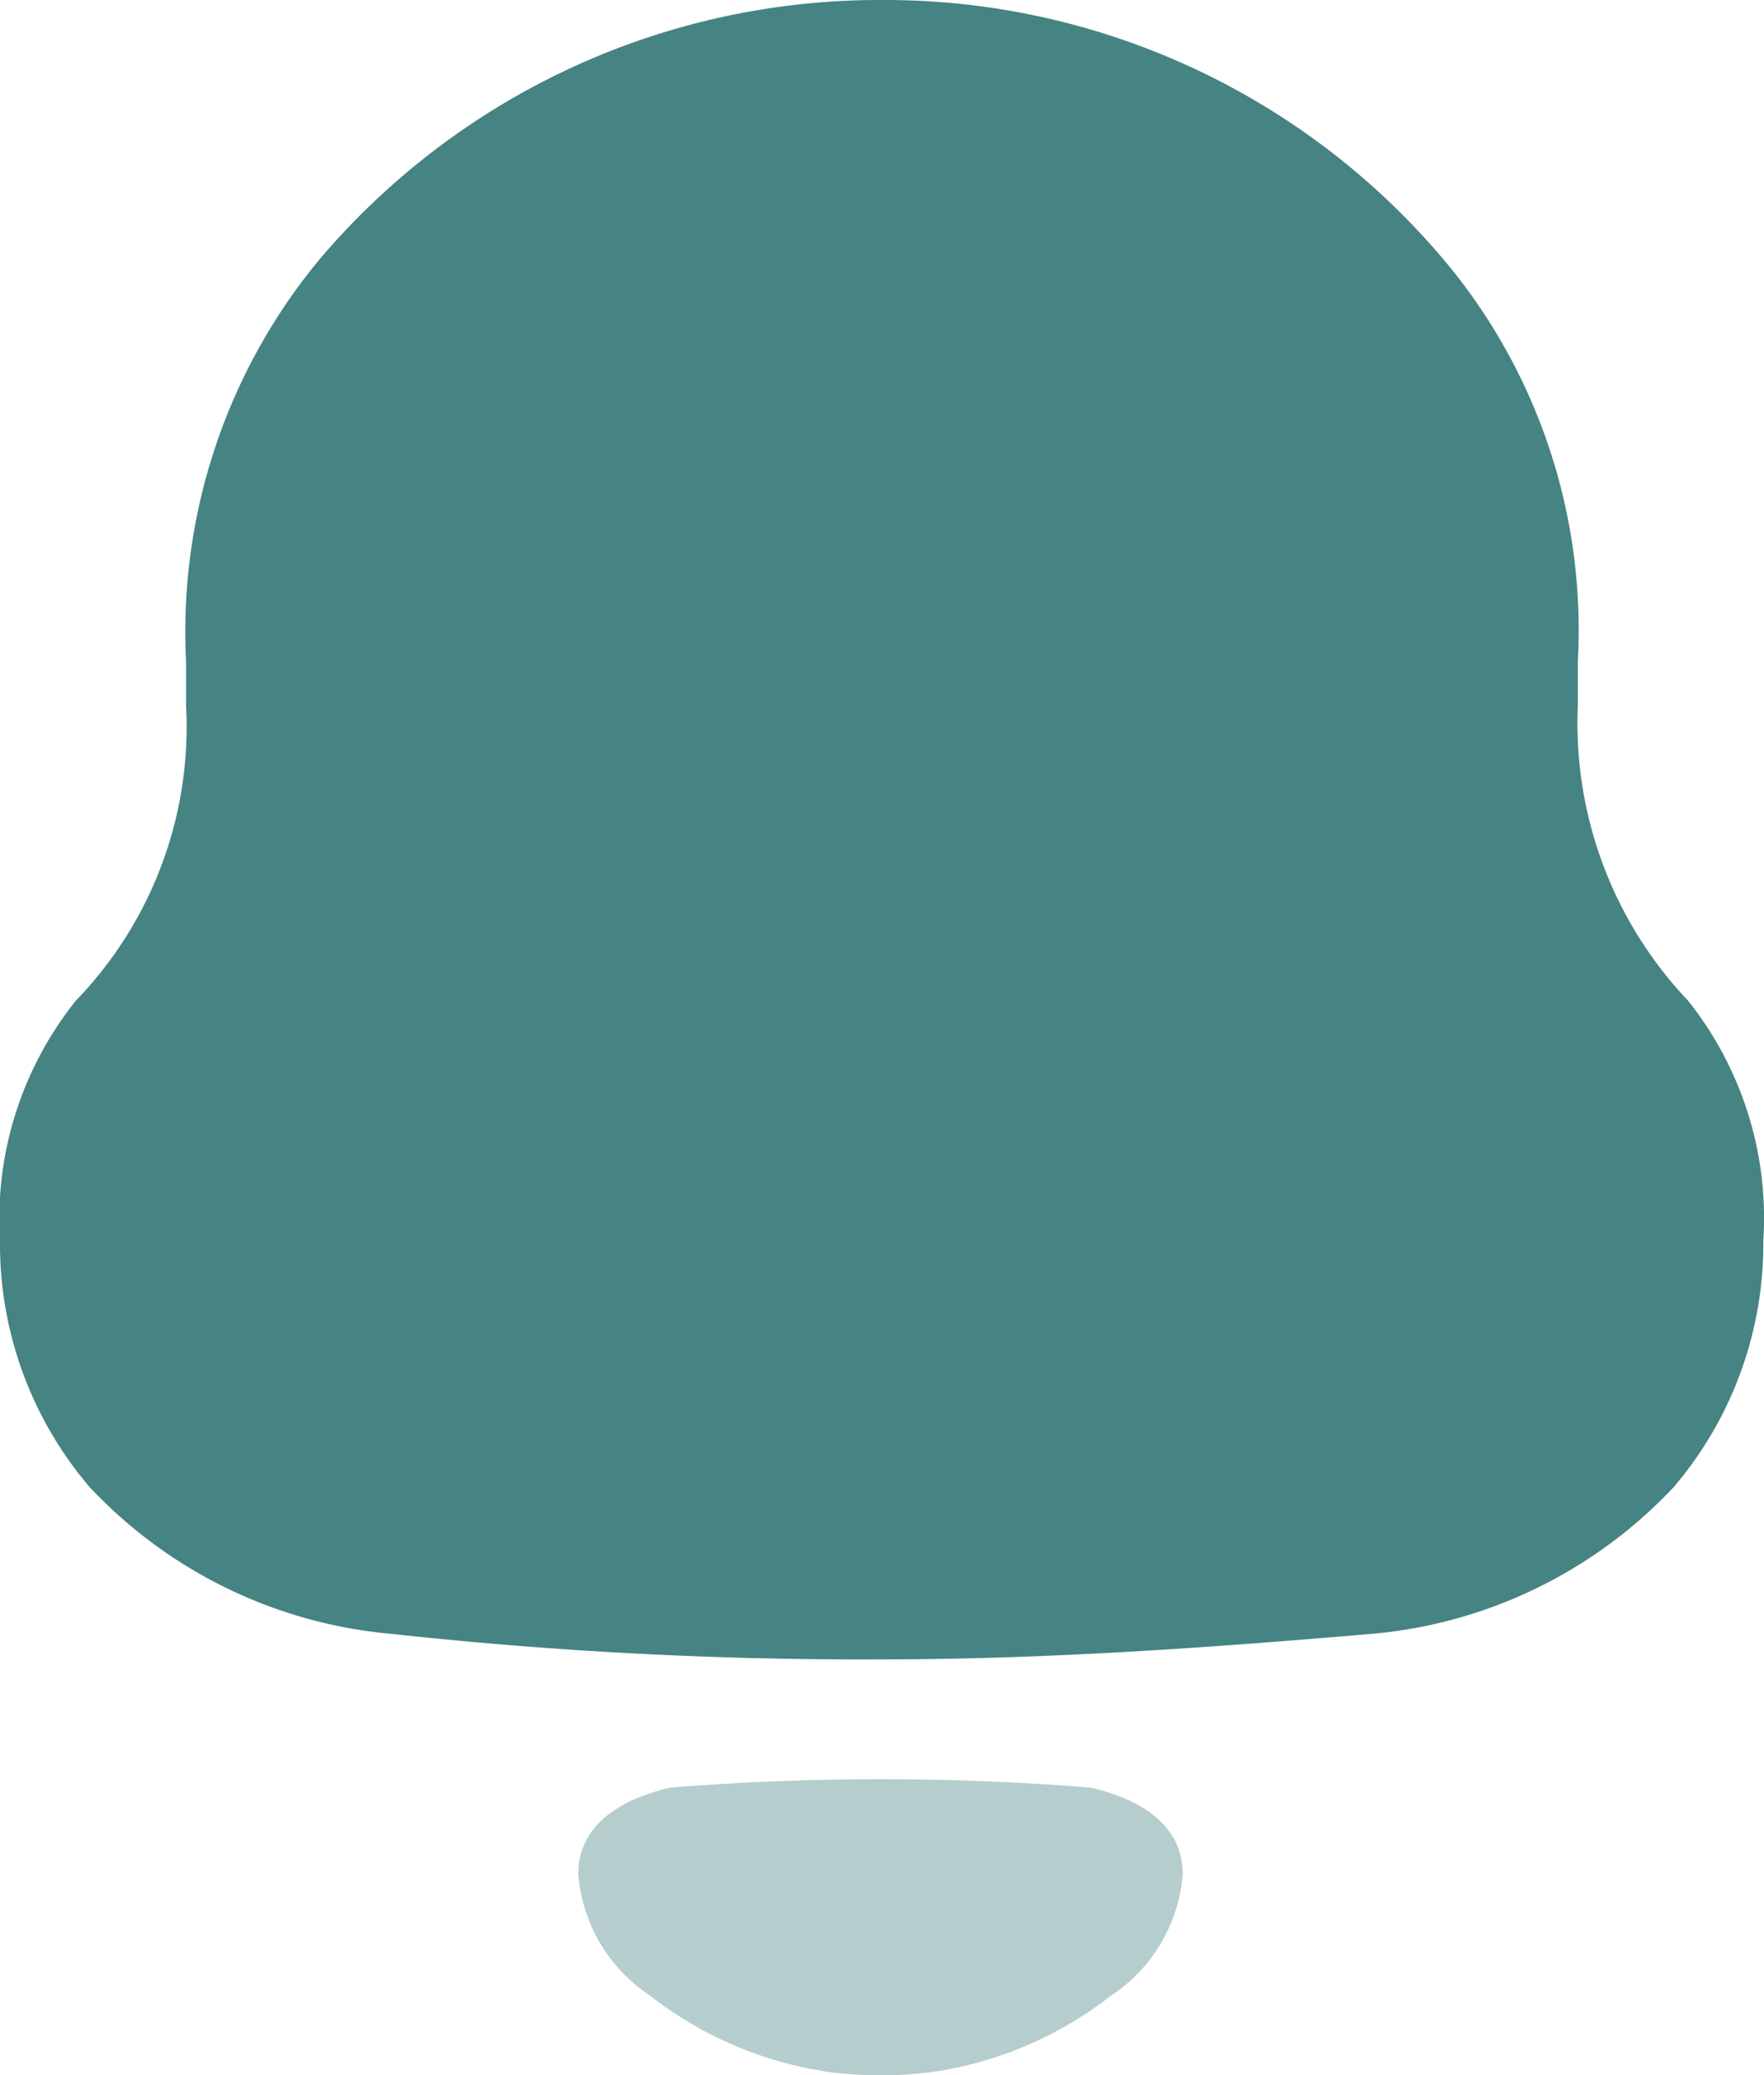
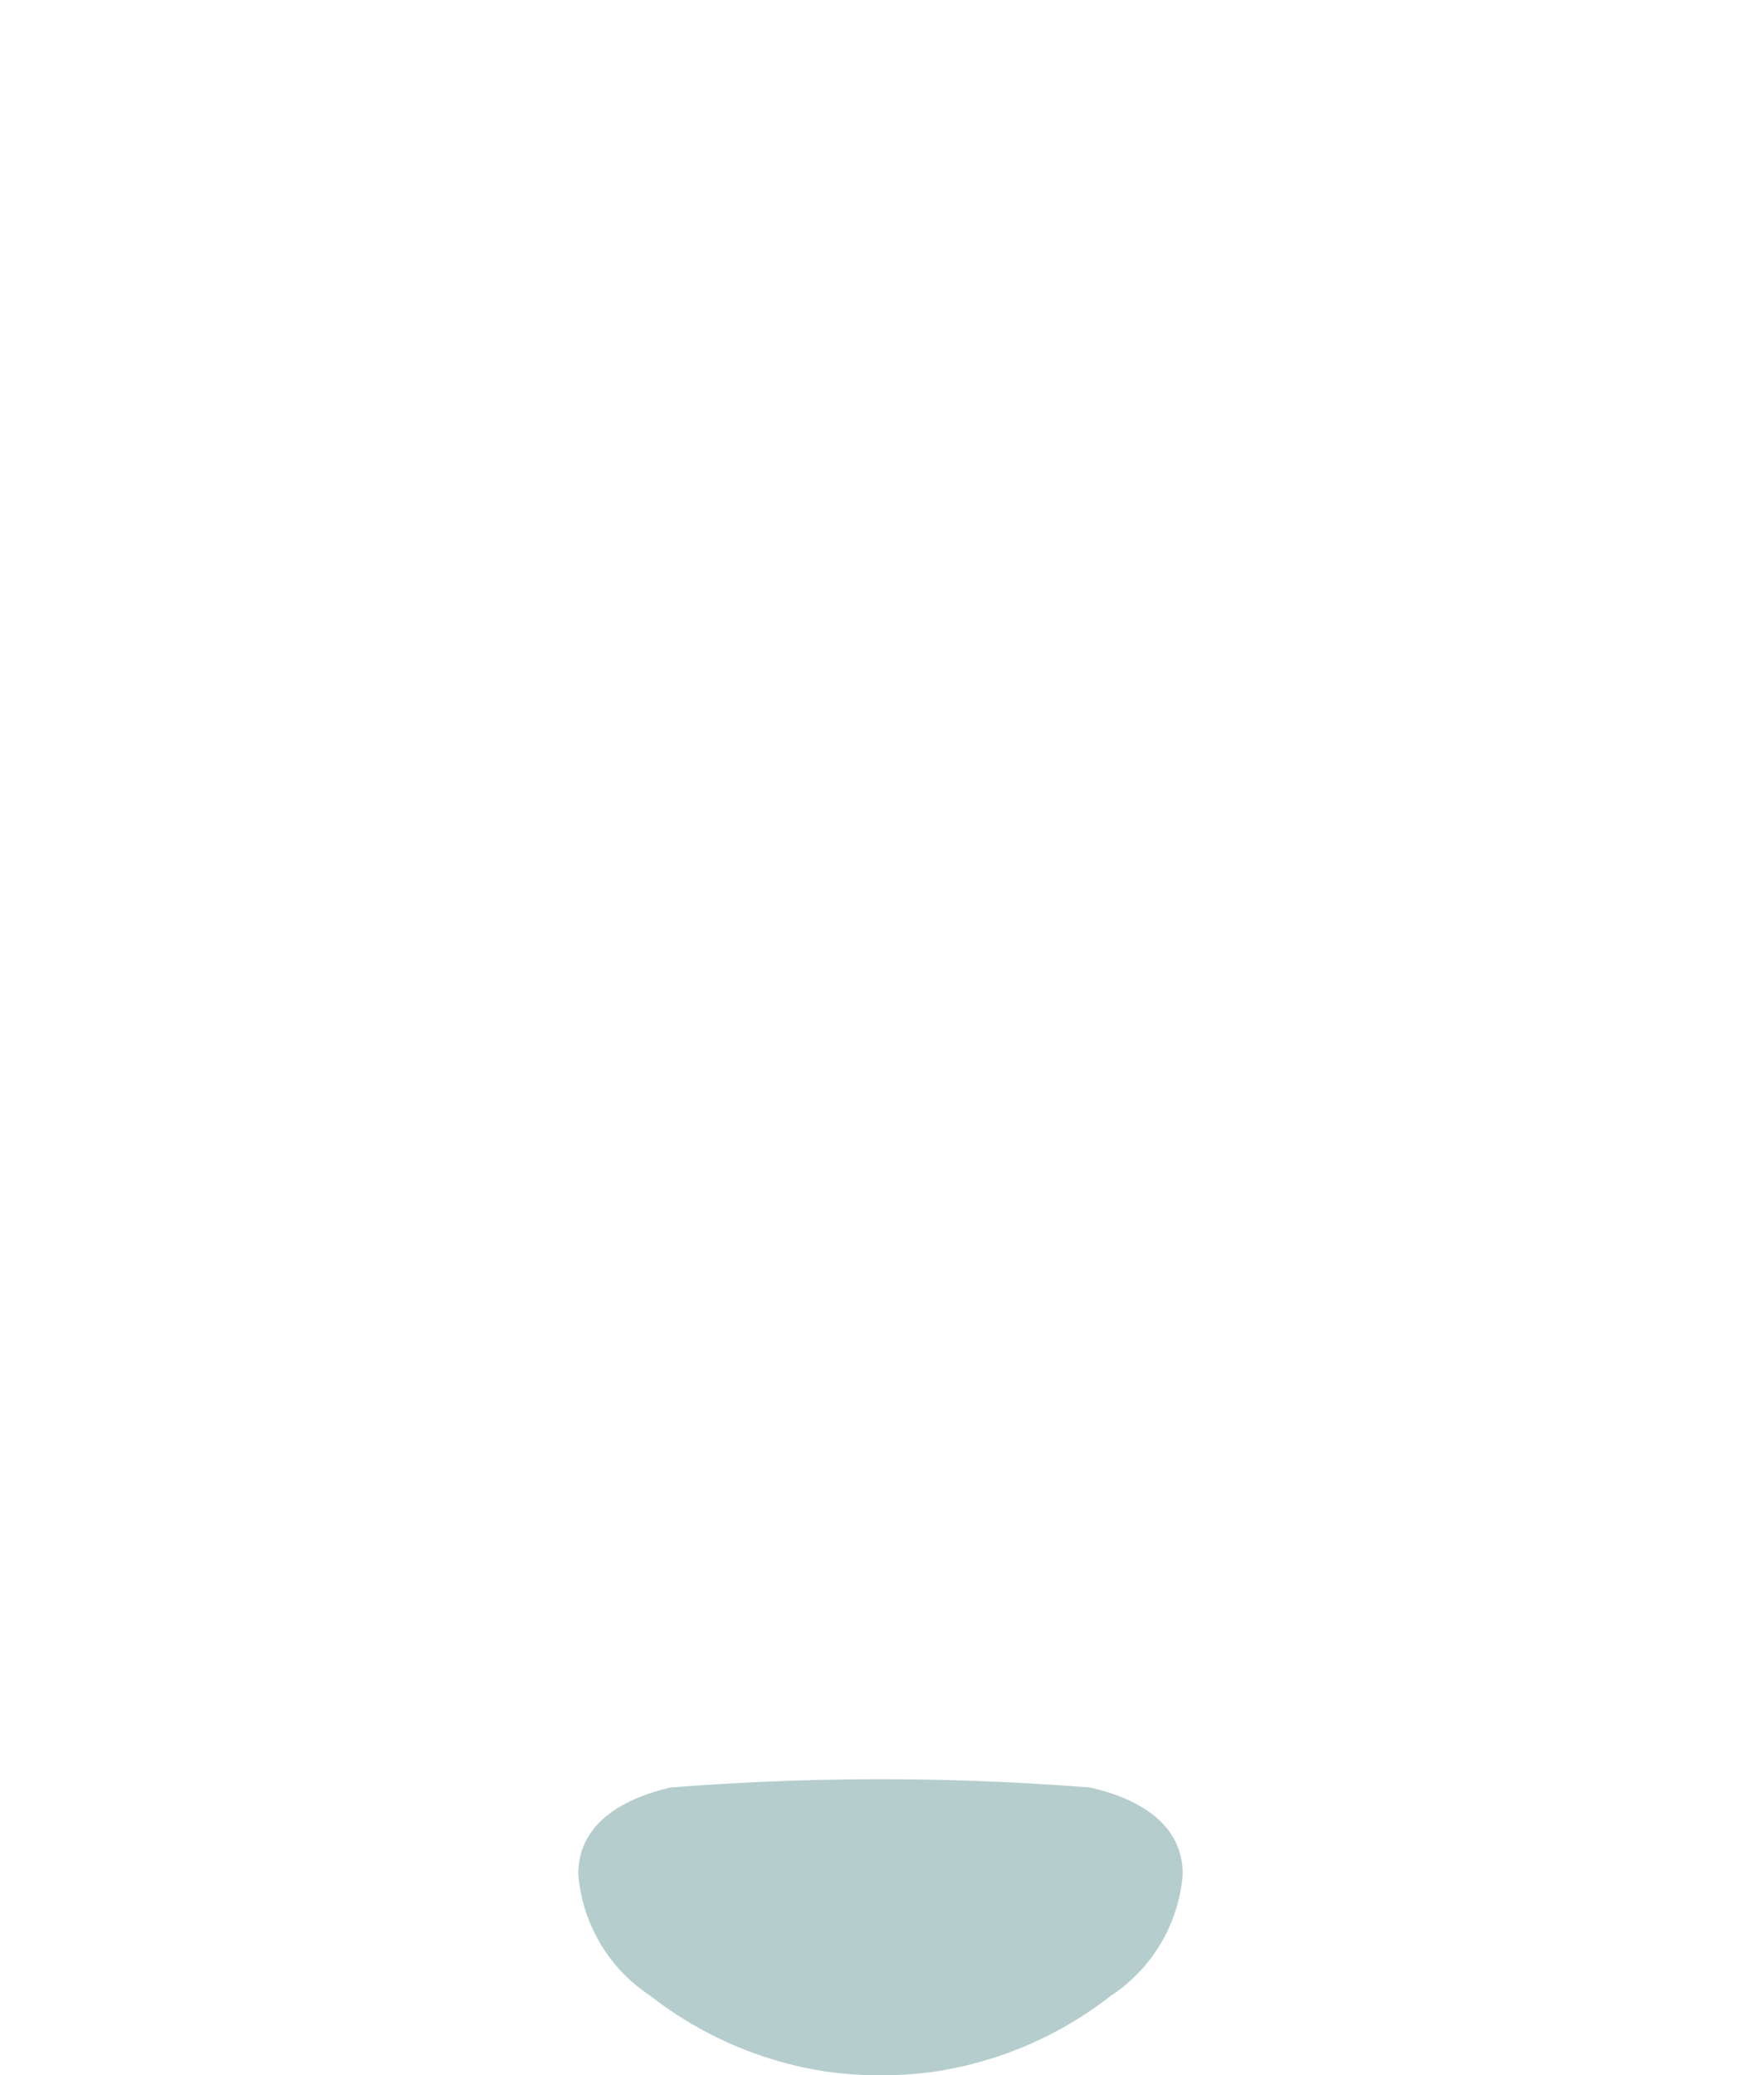
<svg xmlns="http://www.w3.org/2000/svg" width="18.318" height="21.55" viewBox="0 0 18.318 21.55">
-   <path data-name="Path 12631" d="M21.03 12.393a4.185 4.185 0 0 1-1.145-3.069v-.46A5.976 5.976 0 0 0 18.6 4.828 7.587 7.587 0 0 0 12.706 2h-.1a7.619 7.619 0 0 0-5.8 2.708 6.059 6.059 0 0 0-1.374 4.156v.46a4.092 4.092 0 0 1-1.145 3.069 3.624 3.624 0 0 0-.787 2.489 3.888 3.888 0 0 0 .931 2.562 4.884 4.884 0 0 0 3.125 1.523 44.89 44.89 0 0 0 5.1.266c1.717 0 3.41-.122 5.1-.266a4.883 4.883 0 0 0 3.124-1.523 3.894 3.894 0 0 0 .931-2.562 3.624 3.624 0 0 0-.781-2.489z" transform="translate(-3.5 -2)" style="fill:#468383" />
  <path data-name="Path 12632" d="M14.391 19.235a27.57 27.57 0 0 0-4.36 0c-.46.106-.958.354-.958.9a1.67 1.67 0 0 0 .75 1.264 3.918 3.918 0 0 0 1.847.789 4.135 4.135 0 0 0 1.086 0A3.918 3.918 0 0 0 14.6 21.4a1.67 1.67 0 0 0 .75-1.264c0-.548-.498-.795-.959-.901z" transform="translate(-3.068 -.671)" style="opacity:.4;fill:#468383" />
</svg>